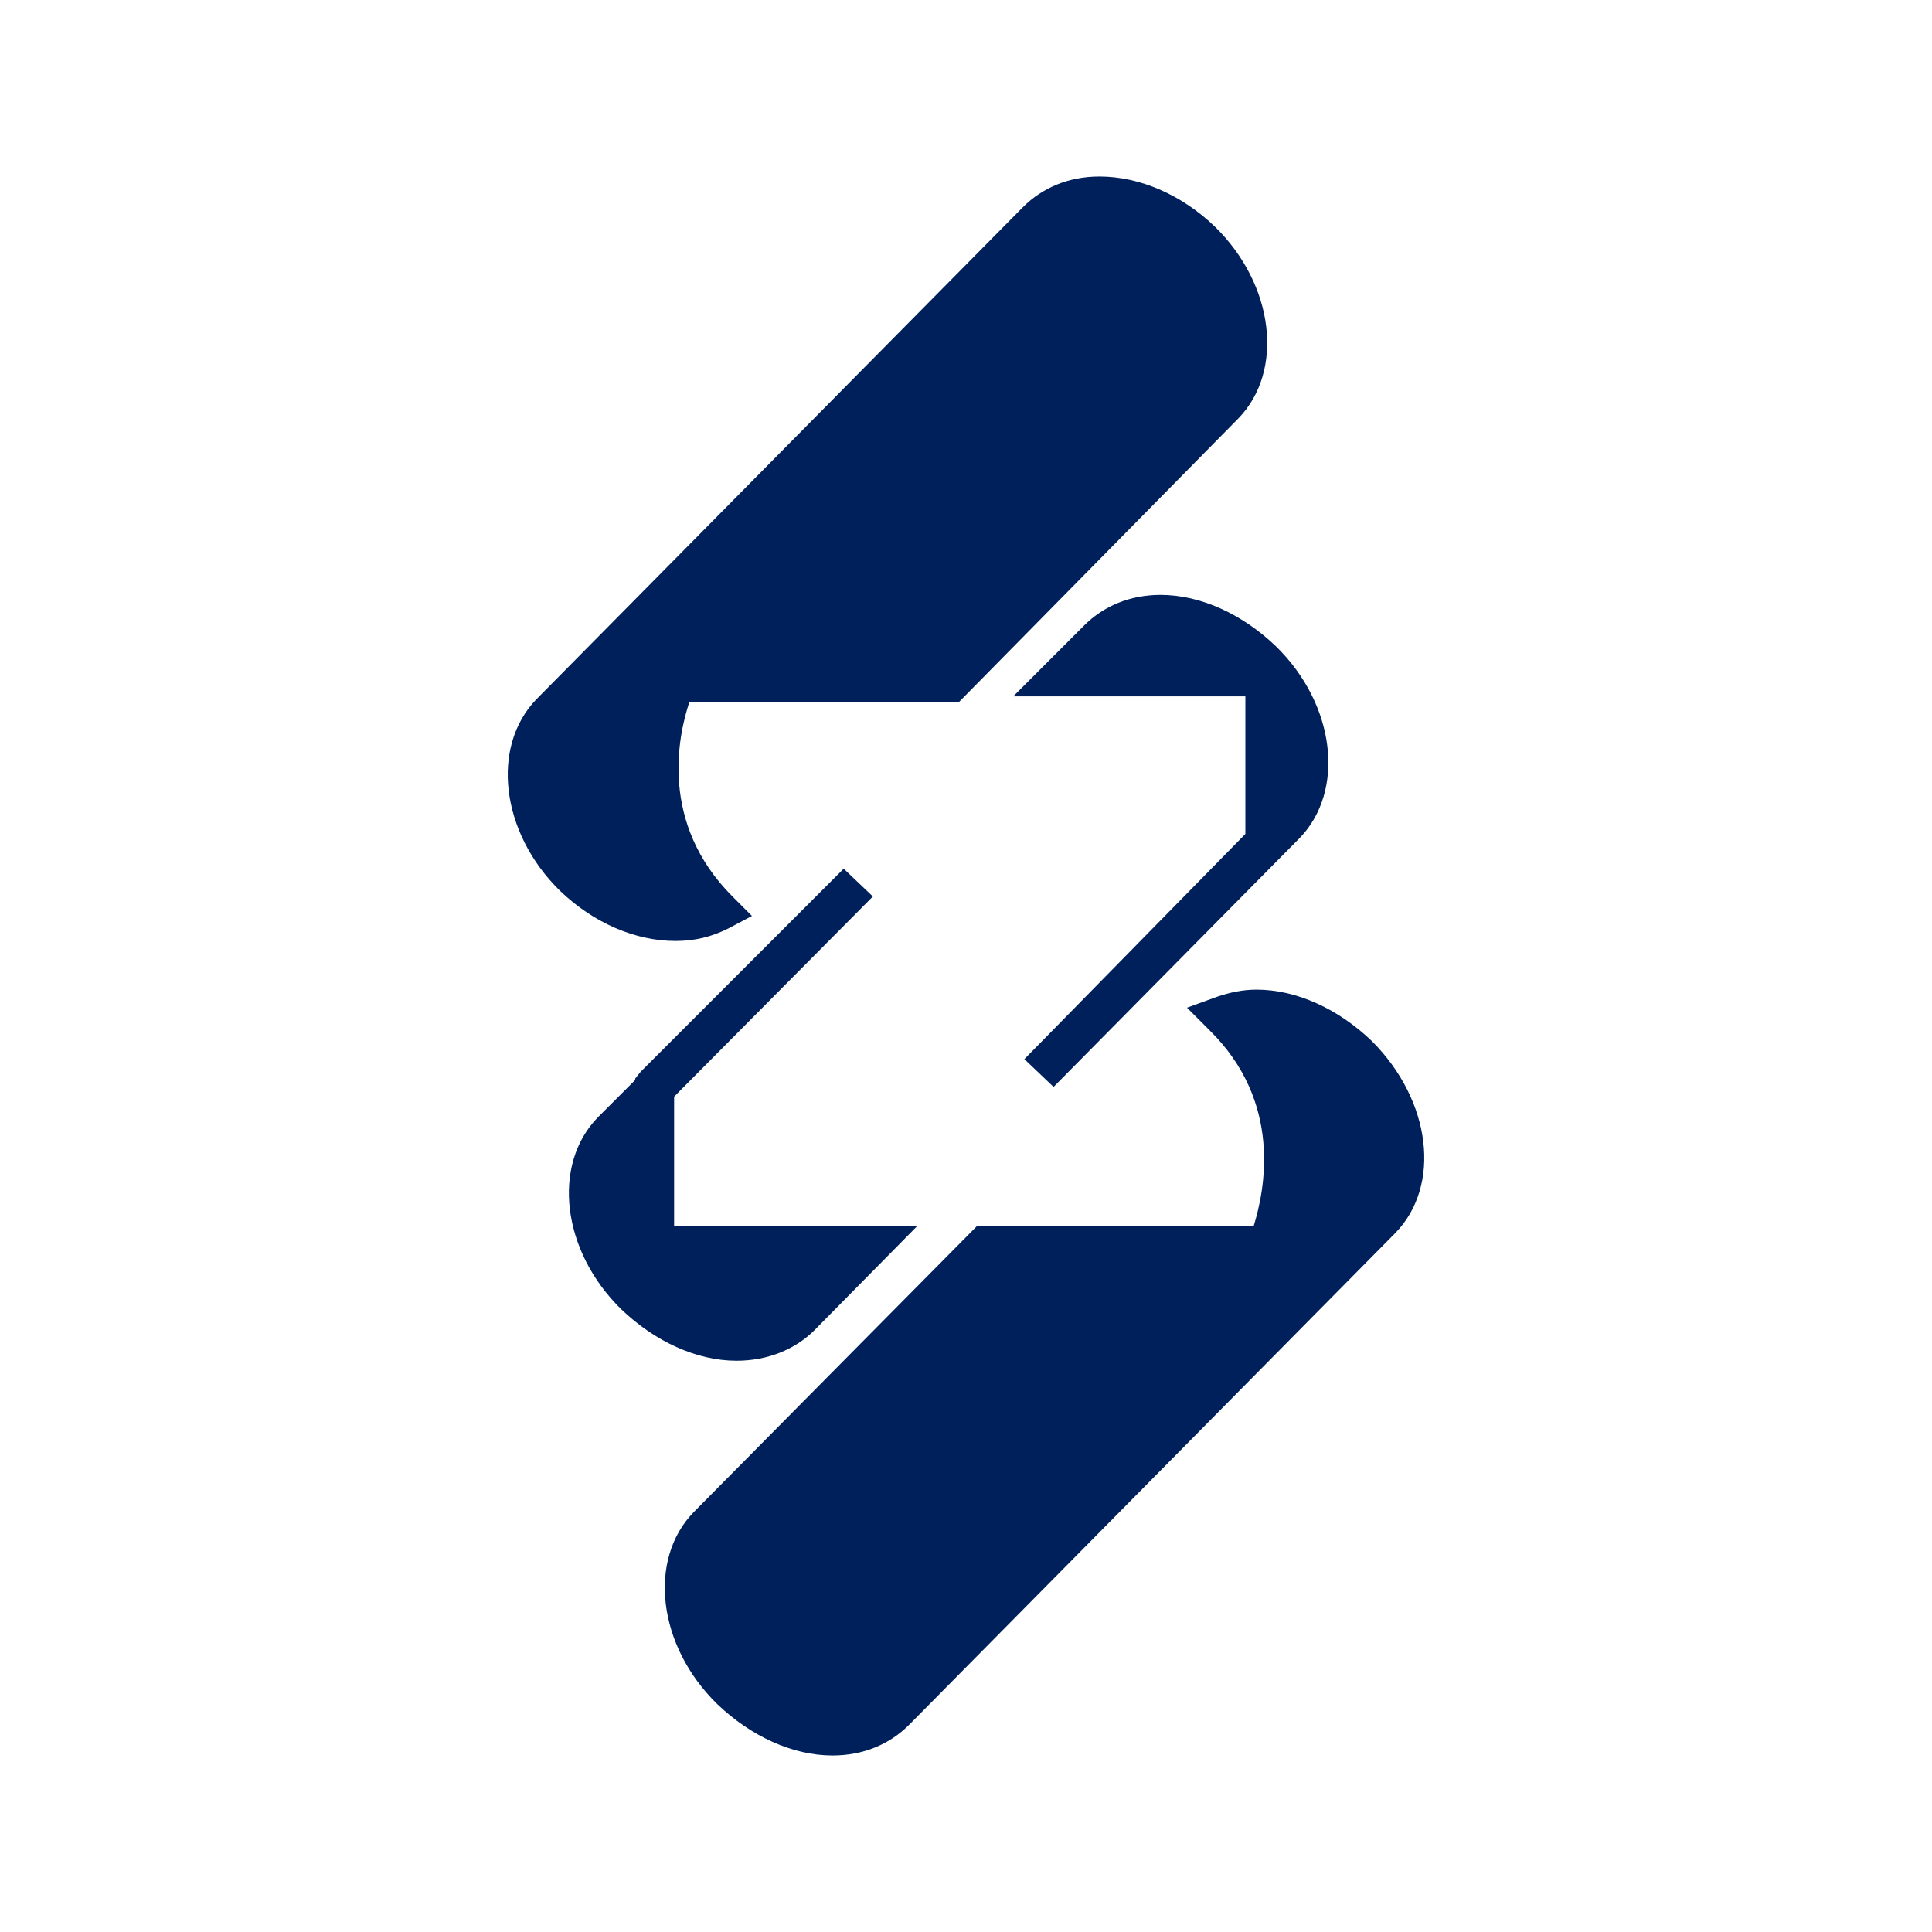
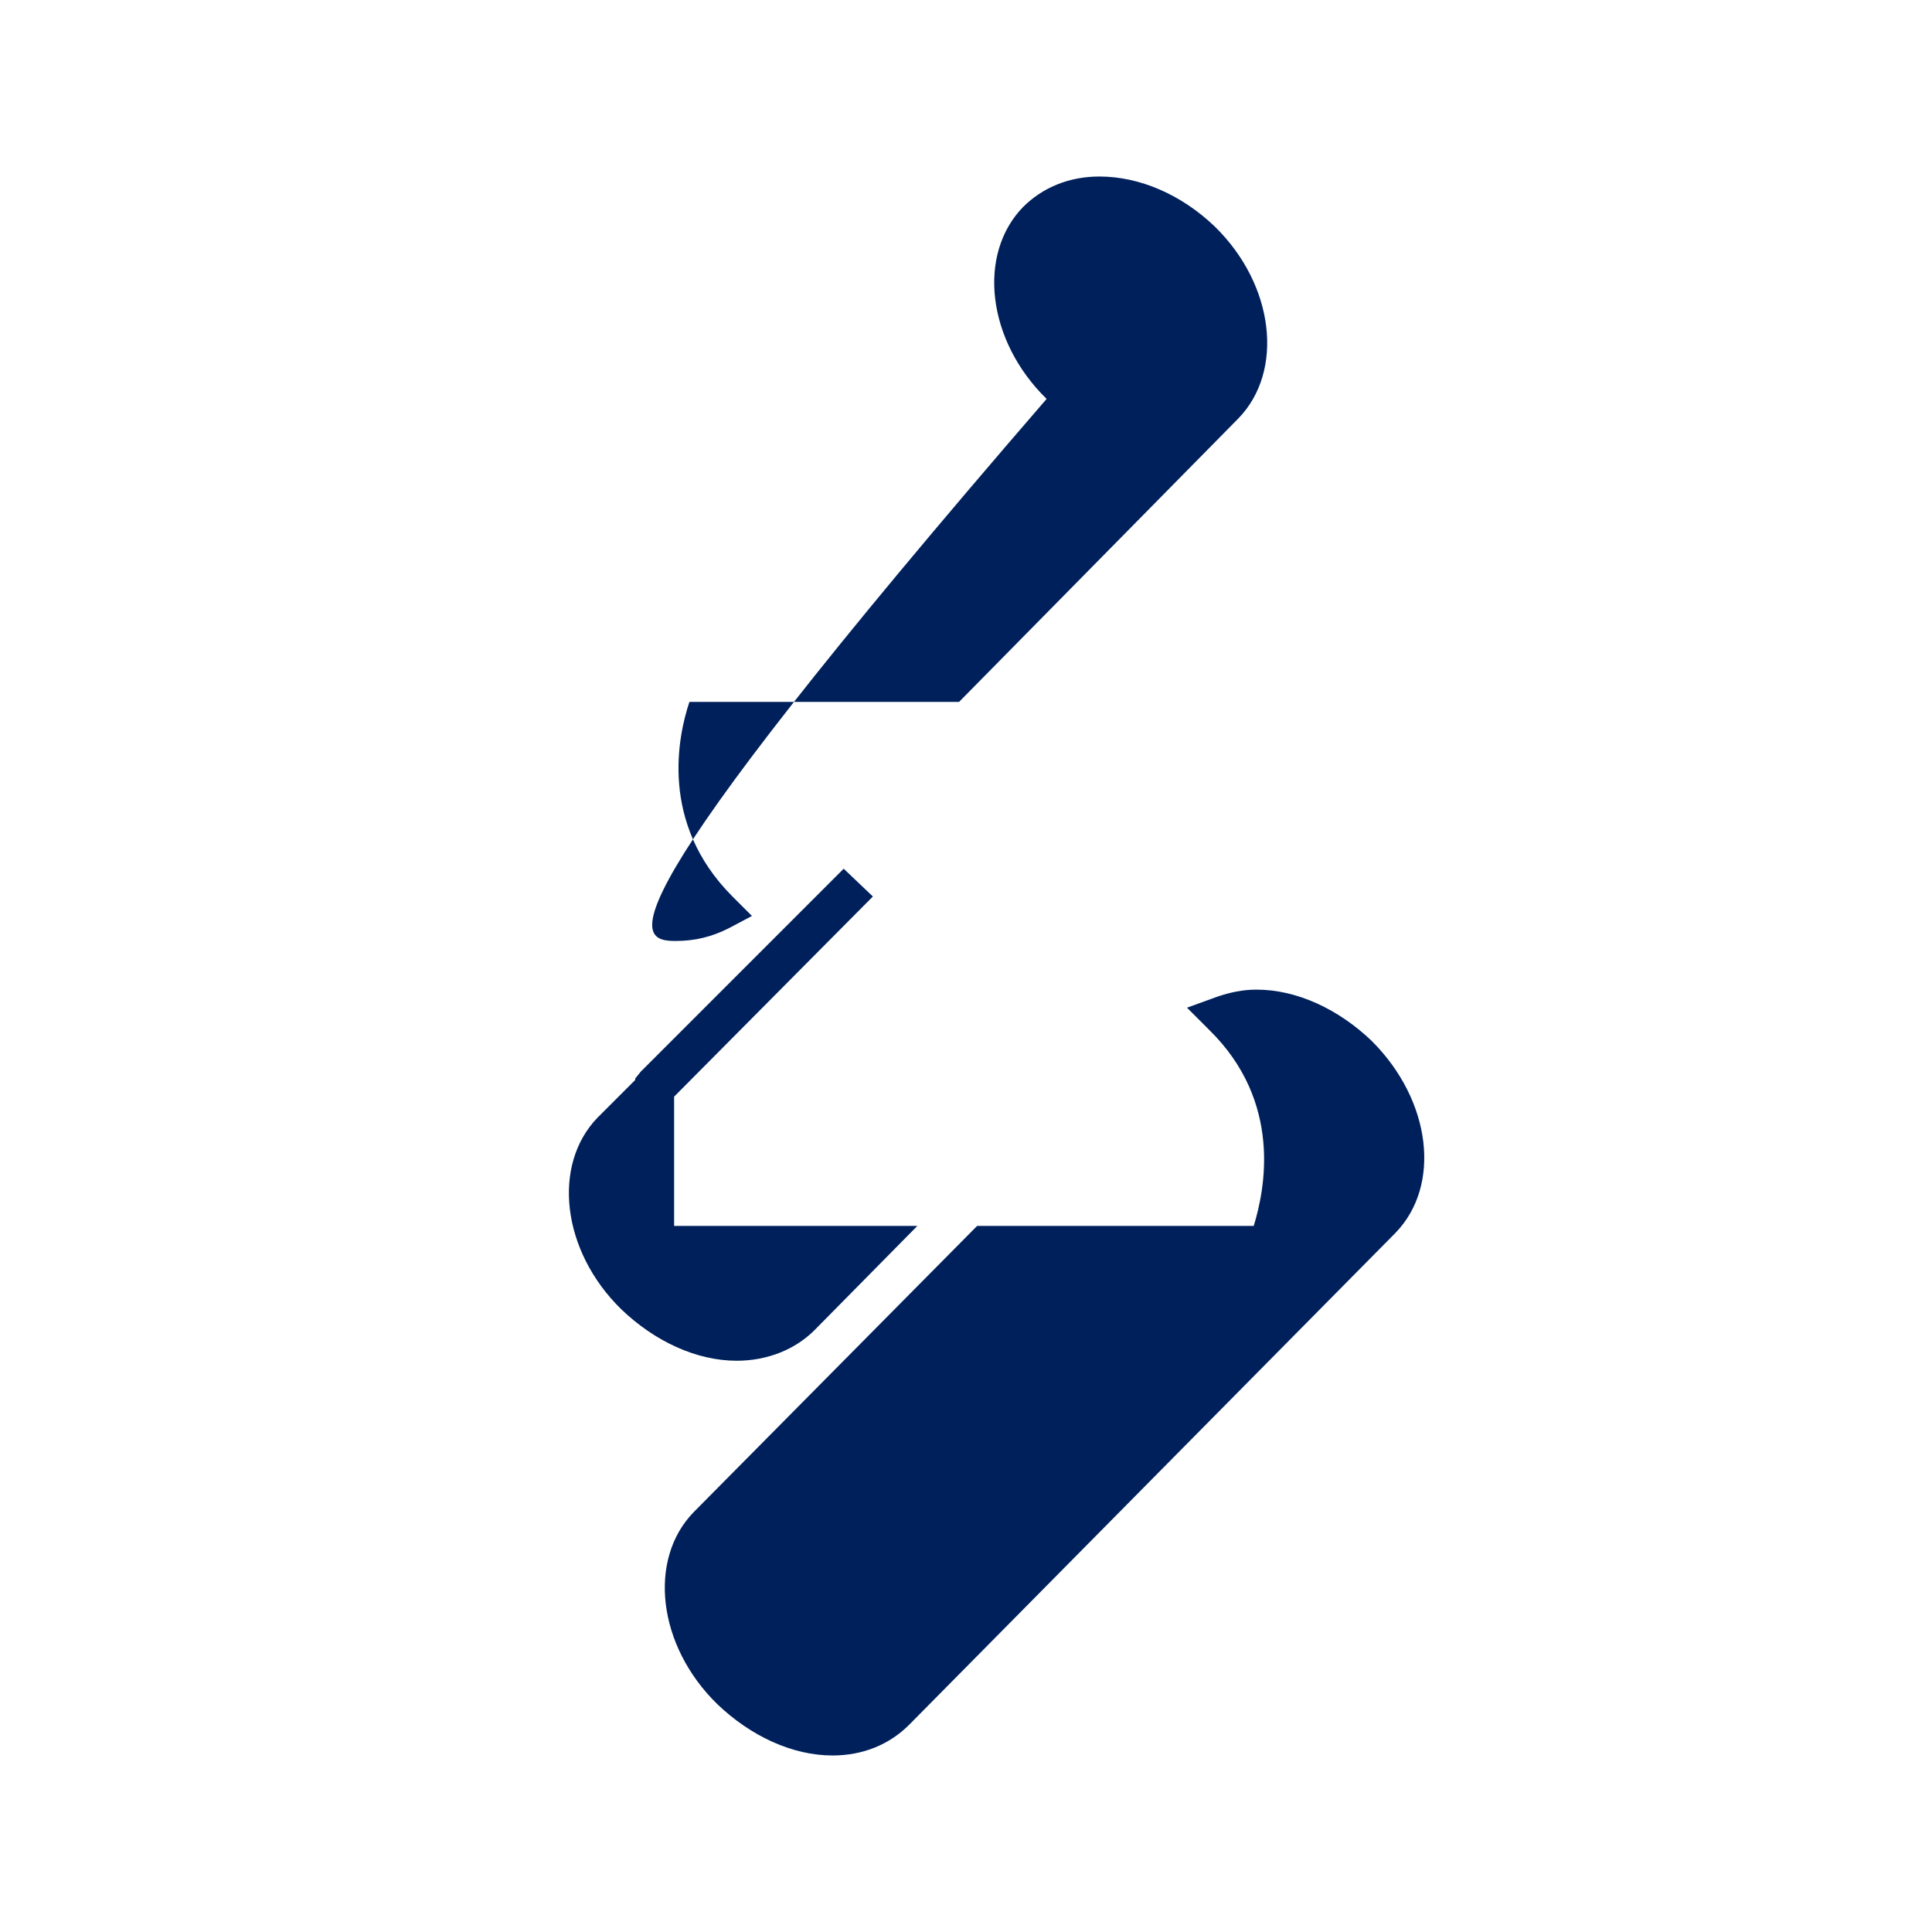
<svg xmlns="http://www.w3.org/2000/svg" version="1.1" id="Layer_1" x="0px" y="0px" viewBox="0 0 139 139" style="enable-background:new 0 0 139 139;" xml:space="preserve">
  <style type="text/css">
	.st0{fill:#00205C;}
</style>
  <g>
-     <path class="st0" d="M73.7,76.2l2.1,2l17.7-17.9c3.3-3.4,2.6-9.6-1.7-13.8c-2.4-2.3-5.4-3.7-8.3-3.7c-2.2,0-4.1,0.8-5.5,2.2   l-5.1,5.1l16.7,0V60L73.7,76.2z" />
    <path class="st0" d="M58.6,95.7l7.4-7.5H48.5v-9.3l14.3-14.4l-2.1-2L46.1,77.1l-0.4,0.5v0.1L43,80.4c-3.3,3.4-2.6,9.6,1.7,13.8   c2.4,2.3,5.4,3.7,8.3,3.7C55.2,97.9,57.2,97.1,58.6,95.7z" />
-     <path class="st0" d="M48.6,67.7L48.6,67.7c1.4,0,2.6-0.3,3.8-0.9l1.7-0.9l-1.4-1.4c-5.3-5.3-3.9-11.6-3.1-14H69l20.1-20.4   c3.3-3.4,2.6-9.6-1.7-13.8C85,14,82,12.7,79.1,12.7c-2.2,0-4.1,0.8-5.5,2.2l-35,35.4c-3.3,3.4-2.6,9.6,1.7,13.8   C42.7,66.4,45.7,67.7,48.6,67.7z" />
+     <path class="st0" d="M48.6,67.7L48.6,67.7c1.4,0,2.6-0.3,3.8-0.9l1.7-0.9l-1.4-1.4c-5.3-5.3-3.9-11.6-3.1-14H69l20.1-20.4   c3.3-3.4,2.6-9.6-1.7-13.8C85,14,82,12.7,79.1,12.7c-2.2,0-4.1,0.8-5.5,2.2c-3.3,3.4-2.6,9.6,1.7,13.8   C42.7,66.4,45.7,67.7,48.6,67.7z" />
    <path class="st0" d="M98.7,74.9c-2.4-2.3-5.4-3.7-8.3-3.7c-1,0-1.9,0.2-2.8,0.5l-2.2,0.8l1.6,1.6c5.3,5.2,4,11.5,3.2,14.1H70.3   l-20.4,20.6c-3.3,3.4-2.6,9.6,1.7,13.8c2.4,2.3,5.4,3.7,8.3,3.7c2.2,0,4.1-0.8,5.5-2.2l35-35.4C103.7,85.3,103,79.2,98.7,74.9z" />
  </g>
</svg>